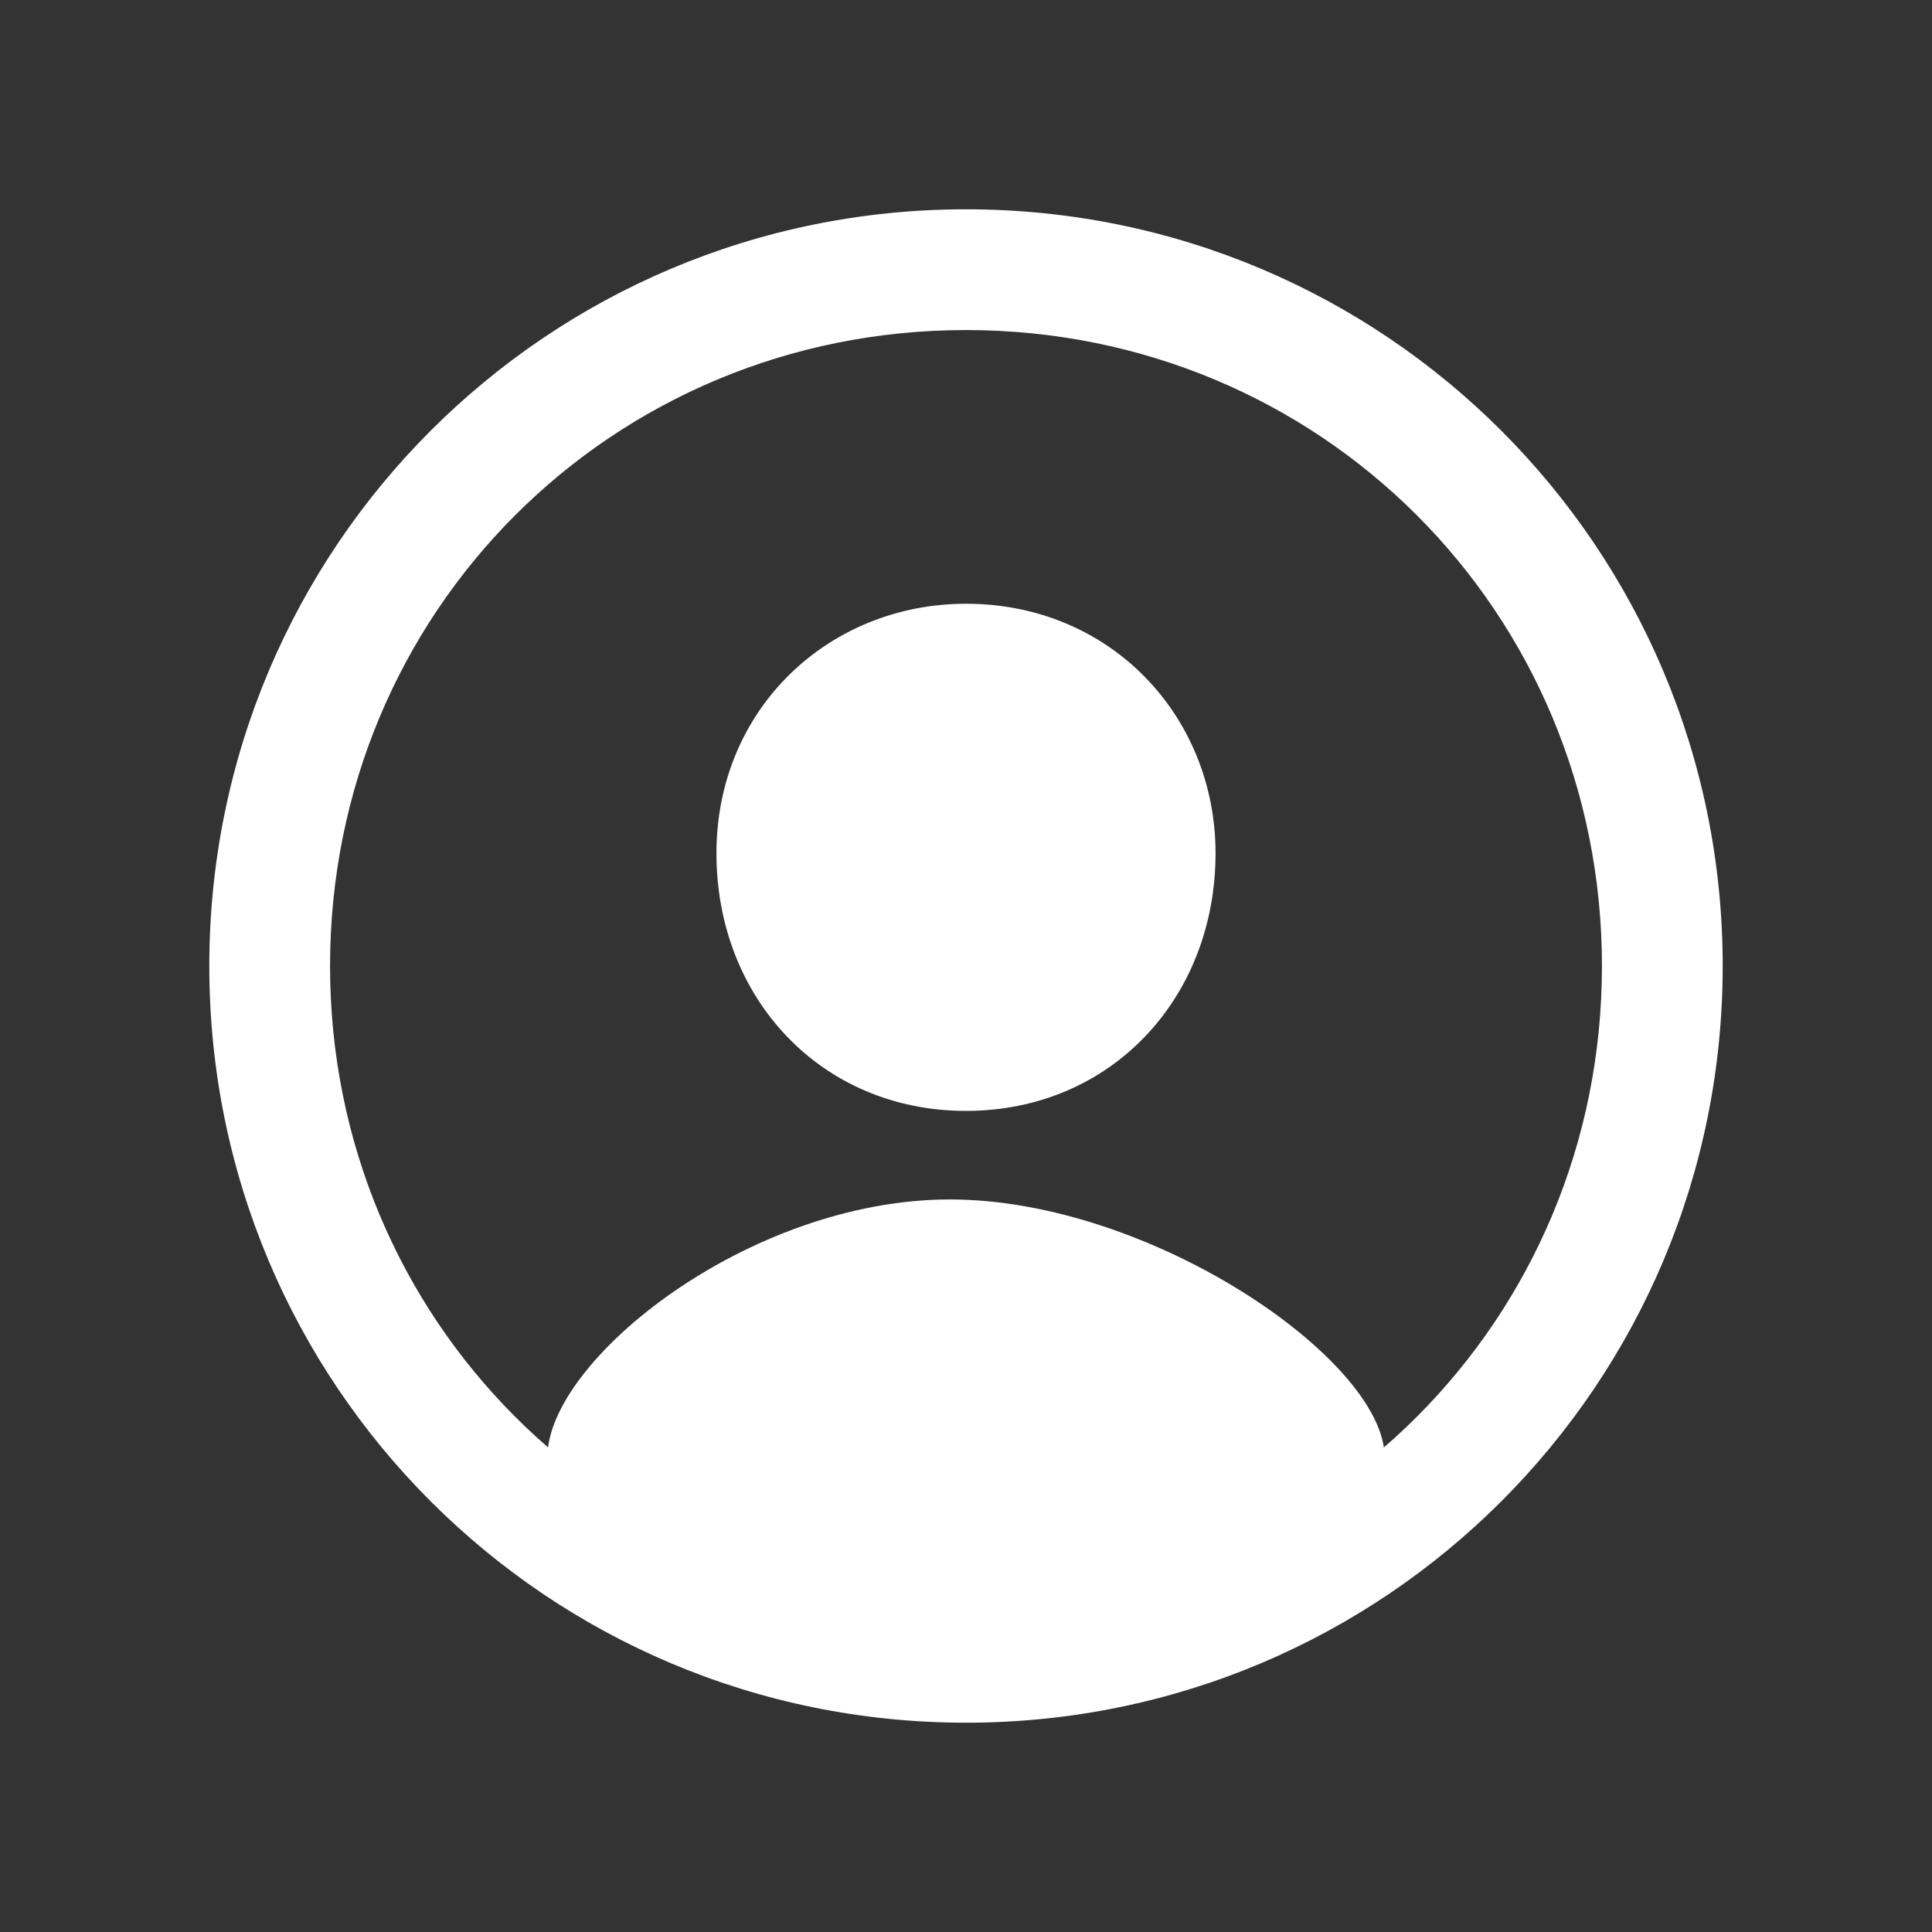
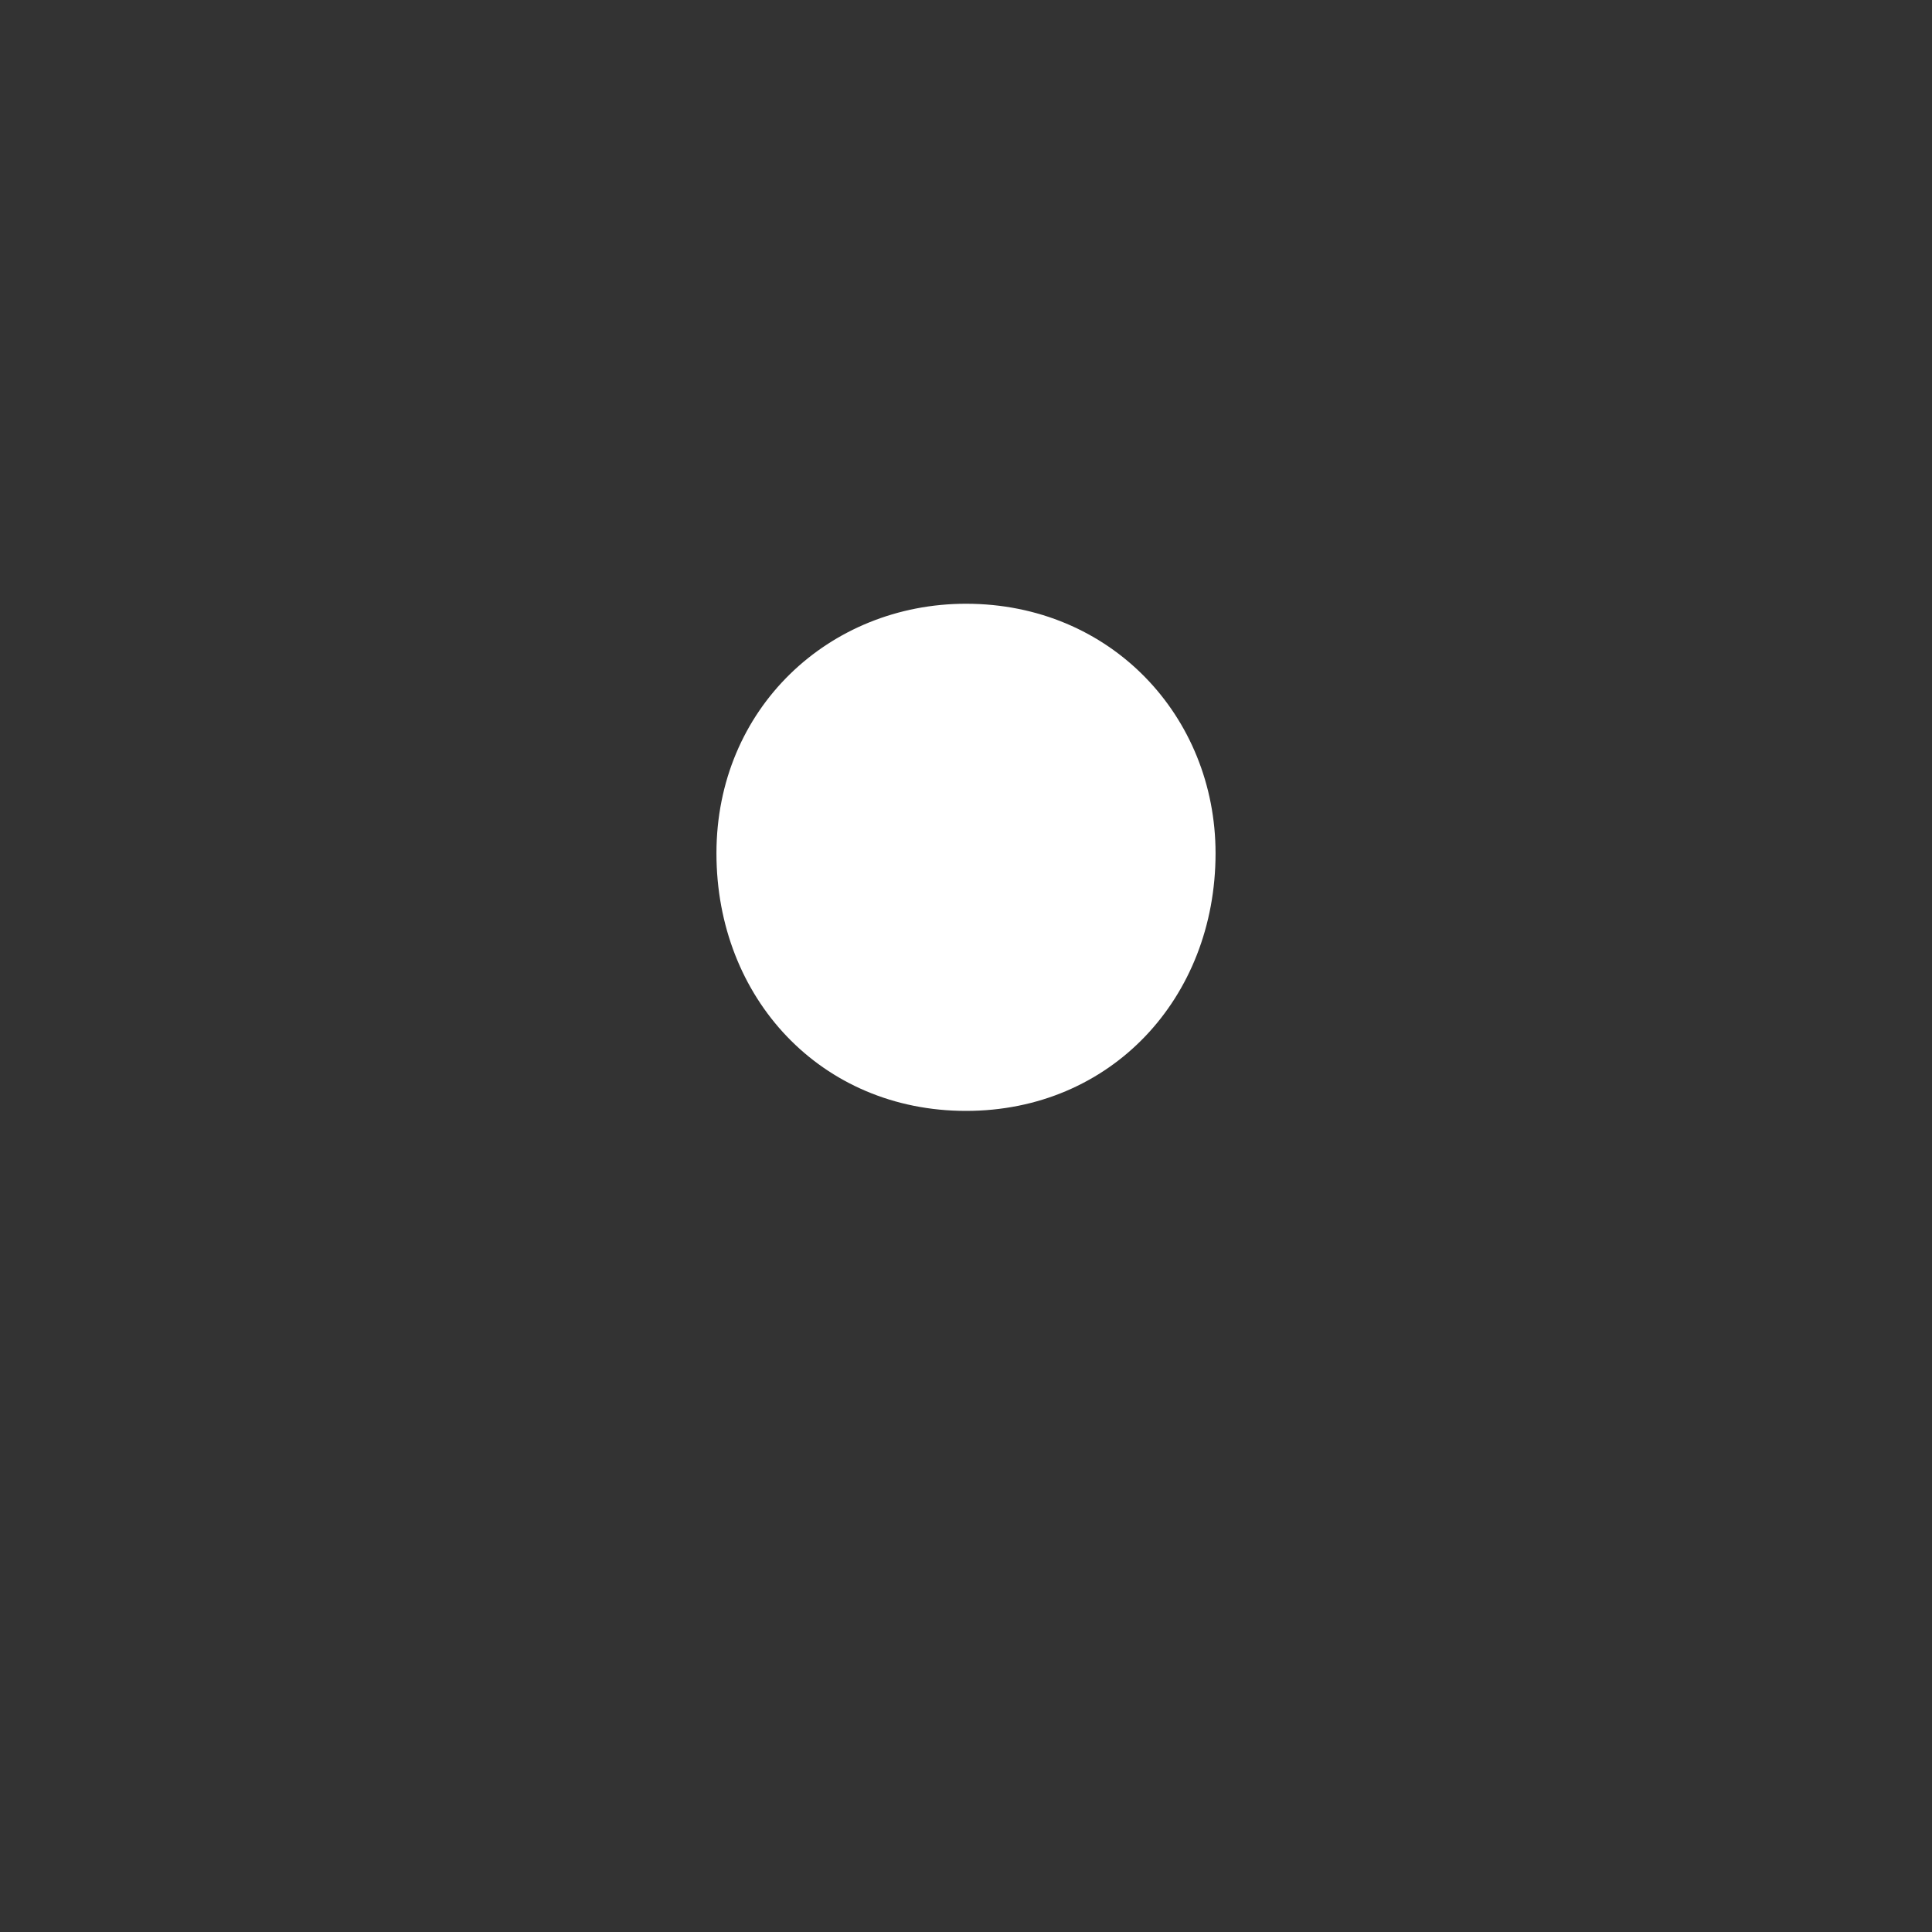
<svg xmlns="http://www.w3.org/2000/svg" version="1.1" id="レイヤー_1" x="0px" y="0px" viewBox="0 0 24 24" style="enable-background:new 0 0 24 24;" xml:space="preserve">
  <rect x="0" y="0" width="24" height="24" fill="#333333" stroke="none" />
  <style type="text/css">
	.st0{fill:#FFFFFF;}
</style>
-   <path class="st0" d="M17.2,18.1c0,0.7-2.8,2.4-5.4,2.4s-5-1.2-5-2.4s2.5-3.2,5-3.2S17.2,16.9,17.2,18.1z" />
-   <path class="st0" d="M12,4.1c4.4,0,7.9,3.5,7.9,7.9s-3.5,7.9-7.9,7.9S4.1,16.4,4.1,12S7.6,4.1,12,4.1 M12,2.6  c-5.2,0-9.4,4.2-9.4,9.4s4.2,9.4,9.4,9.4s9.4-4.2,9.4-9.4S17.2,2.6,12,2.6L12,2.6z" />
  <path class="st0" d="M12,13.8c-1.8,0-3.1-1.4-3.1-3.2s1.4-3.1,3.1-3.1c1.8,0,3.1,1.4,3.1,3.1C15.1,12.4,13.8,13.8,12,13.8z" />
</svg>